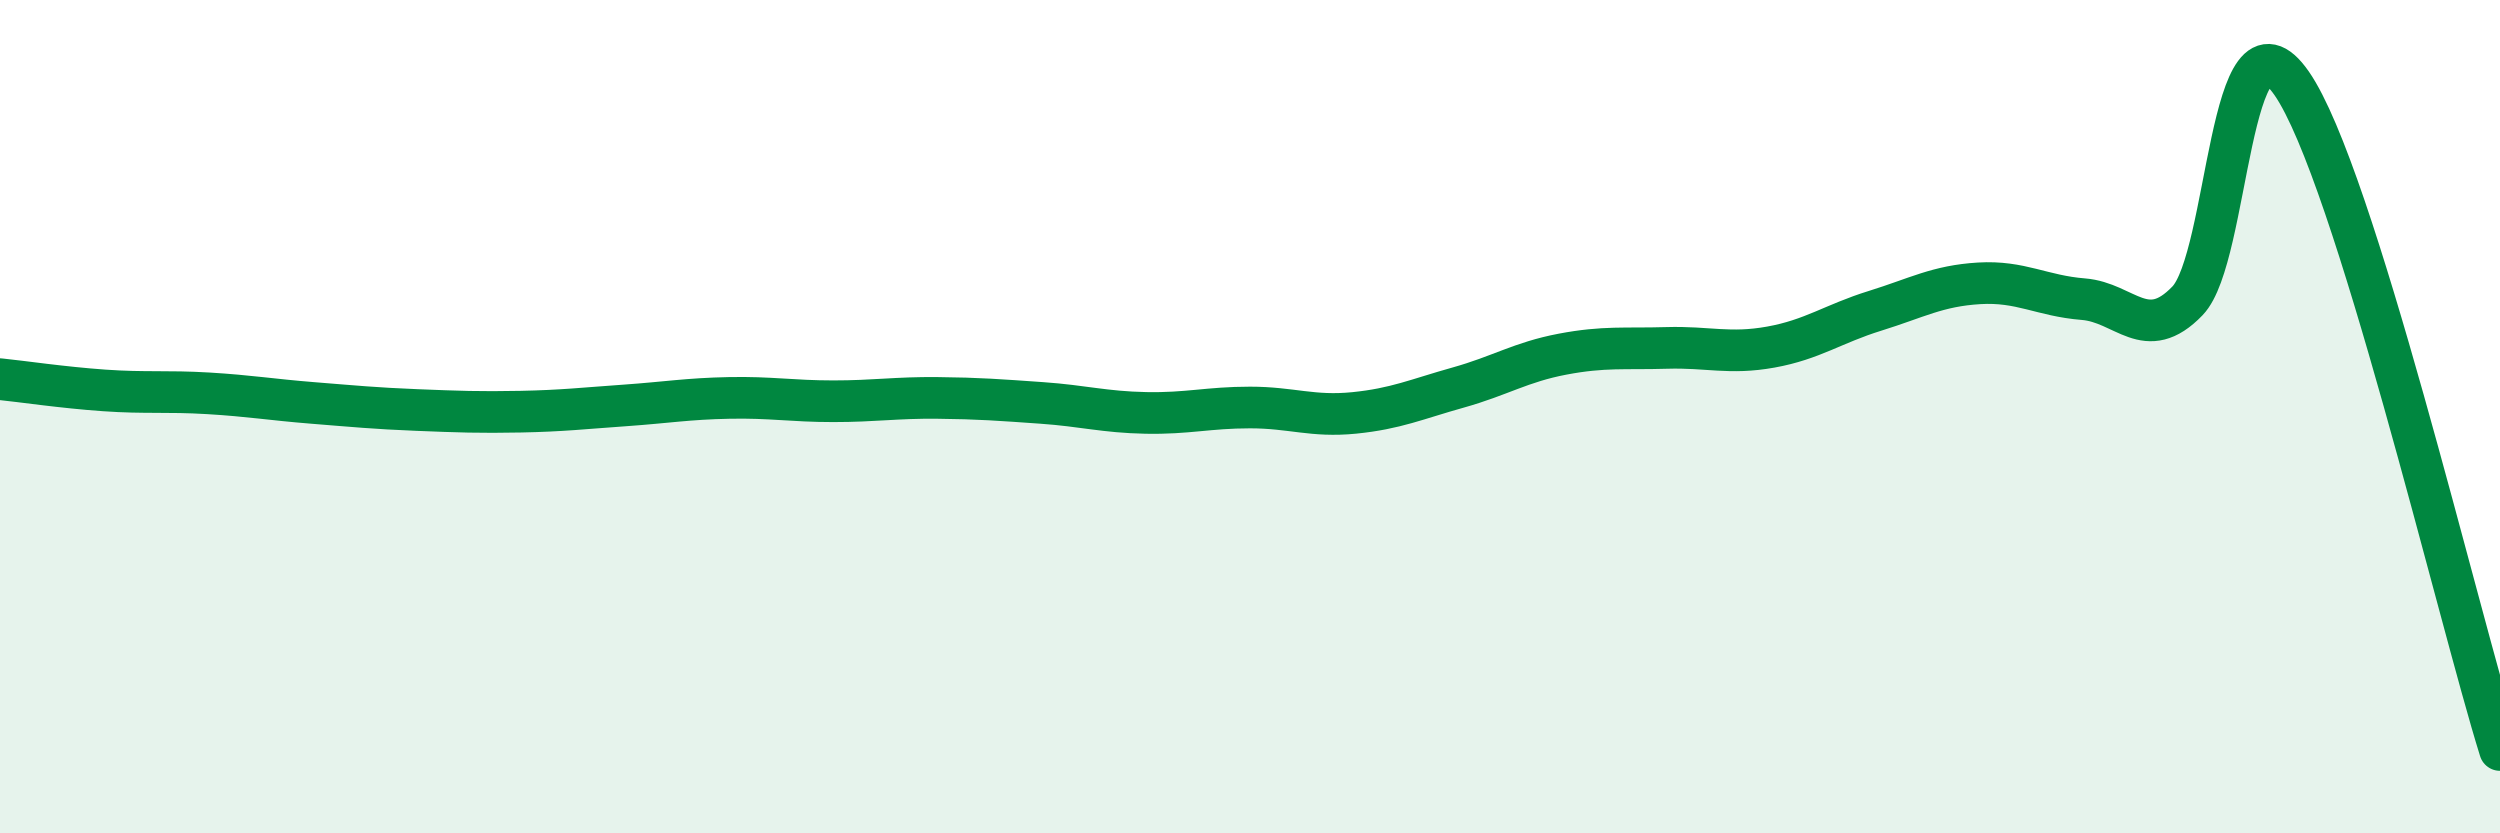
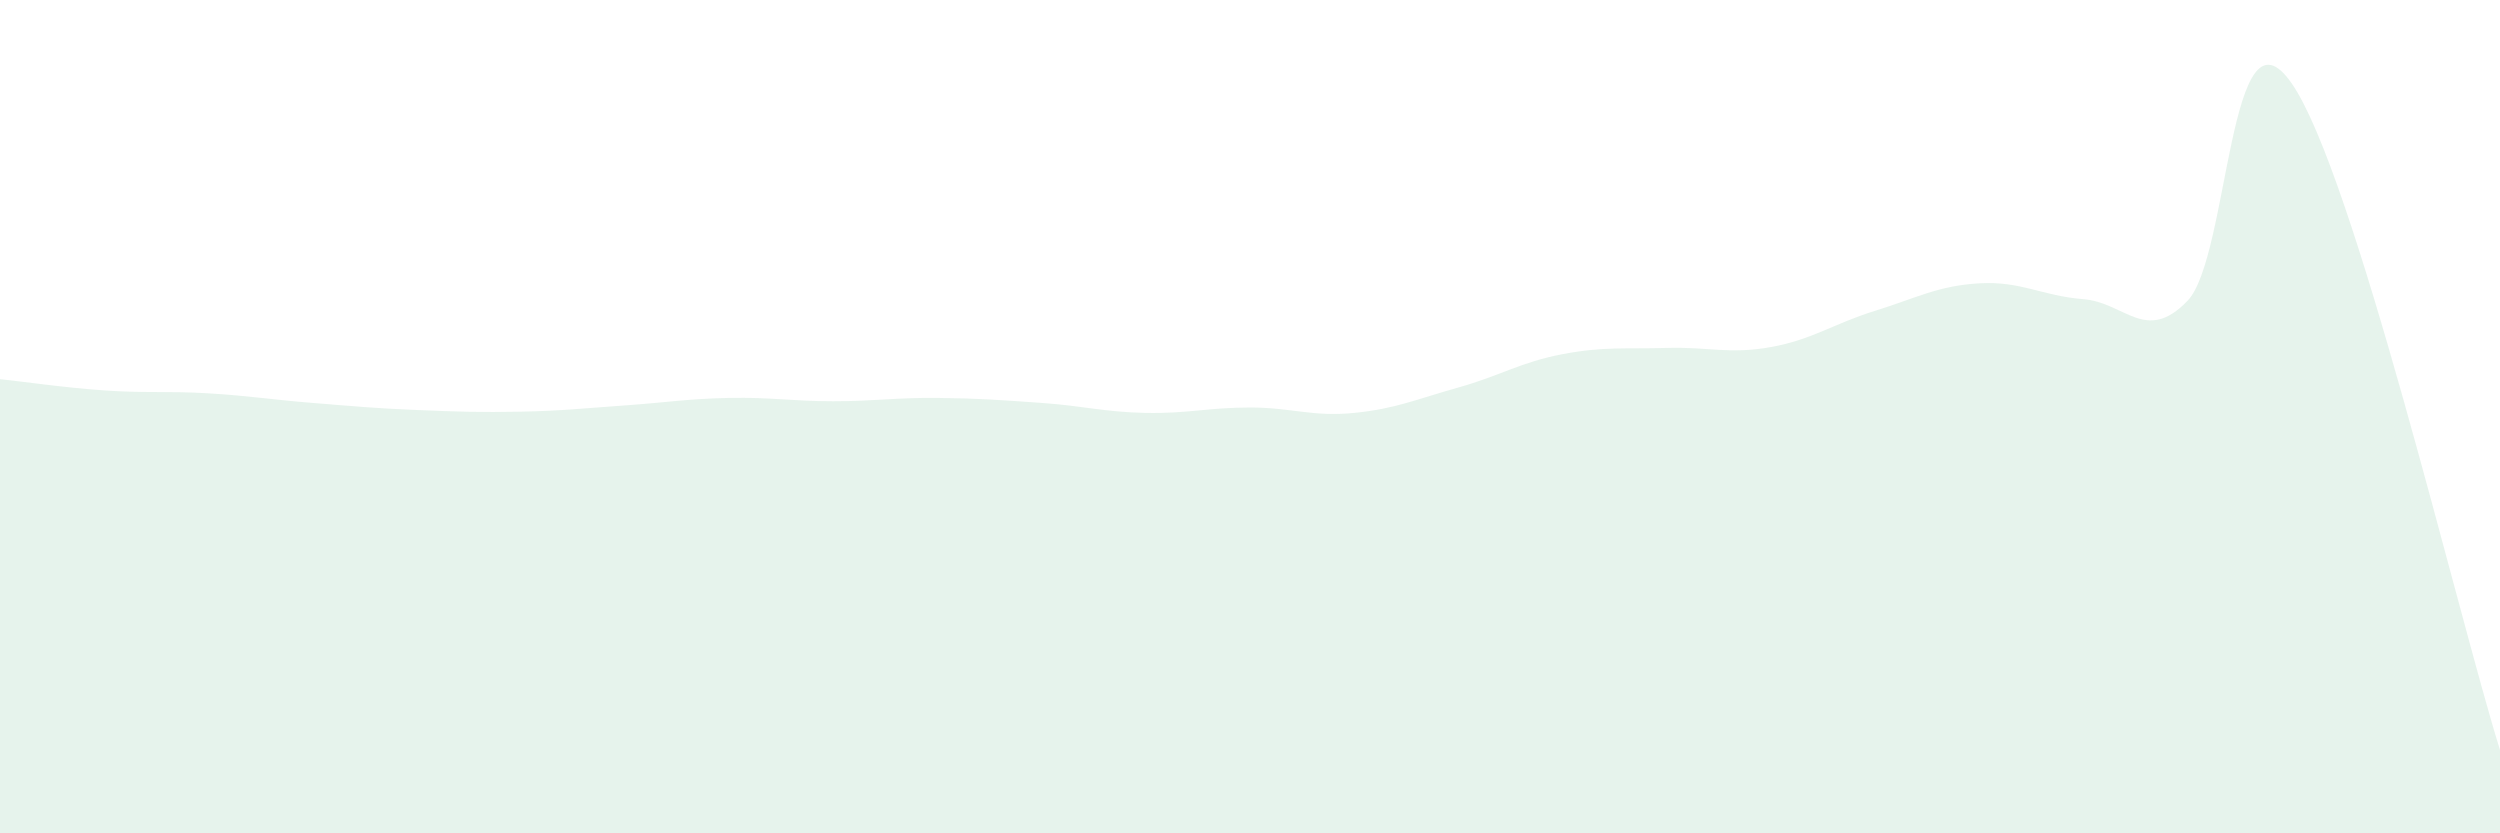
<svg xmlns="http://www.w3.org/2000/svg" width="60" height="20" viewBox="0 0 60 20">
  <path d="M 0,9.1 C 0.5,9.15 1.5,9.3 2.5,9.37 C 3.5,9.44 4,9.38 5,9.44 C 6,9.5 6.5,9.59 7.5,9.67 C 8.5,9.75 9,9.8 10,9.84 C 11,9.88 11.5,9.9 12.5,9.88 C 13.5,9.86 14,9.8 15,9.73 C 16,9.66 16.5,9.57 17.5,9.55 C 18.5,9.53 19,9.63 20,9.63 C 21,9.63 21.5,9.54 22.5,9.55 C 23.5,9.56 24,9.6 25,9.67 C 26,9.74 26.5,9.89 27.5,9.91 C 28.5,9.93 29,9.78 30,9.78 C 31,9.78 31.5,10.01 32.5,9.91 C 33.5,9.81 34,9.58 35,9.3 C 36,9.02 36.5,8.69 37.5,8.5 C 38.5,8.31 39,8.38 40,8.35 C 41,8.32 41.5,8.51 42.5,8.33 C 43.5,8.15 44,7.77 45,7.46 C 46,7.15 46.5,6.86 47.5,6.8 C 48.5,6.74 49,7.1 50,7.18 C 51,7.26 51.5,8.26 52.5,7.22 C 53.5,6.18 53.5,-0.16 55,2 C 56.5,4.16 59,14.8 60,18L60 20L0 20Z" fill="#008740" opacity="0.1" stroke-linecap="round" stroke-linejoin="round" />
-   <path d="M 0,9.1 C 0.5,9.15 1.5,9.3 2.5,9.37 C 3.5,9.44 4,9.38 5,9.44 C 6,9.5 6.5,9.59 7.5,9.67 C 8.5,9.75 9,9.8 10,9.84 C 11,9.88 11.5,9.9 12.5,9.88 C 13.5,9.86 14,9.8 15,9.73 C 16,9.66 16.5,9.57 17.5,9.55 C 18.5,9.53 19,9.63 20,9.63 C 21,9.63 21.5,9.54 22.5,9.55 C 23.5,9.56 24,9.6 25,9.67 C 26,9.74 26.5,9.89 27.5,9.91 C 28.5,9.93 29,9.78 30,9.78 C 31,9.78 31.5,10.01 32.5,9.91 C 33.5,9.81 34,9.58 35,9.3 C 36,9.02 36.5,8.69 37.5,8.5 C 38.5,8.31 39,8.38 40,8.35 C 41,8.32 41.5,8.51 42.5,8.33 C 43.5,8.15 44,7.77 45,7.46 C 46,7.15 46.5,6.86 47.5,6.8 C 48.5,6.74 49,7.1 50,7.18 C 51,7.26 51.5,8.26 52.5,7.22 C 53.5,6.18 53.5,-0.16 55,2 C 56.5,4.16 59,14.8 60,18" stroke="#008740" stroke-width="1" fill="none" stroke-linecap="round" stroke-linejoin="round" />
</svg>